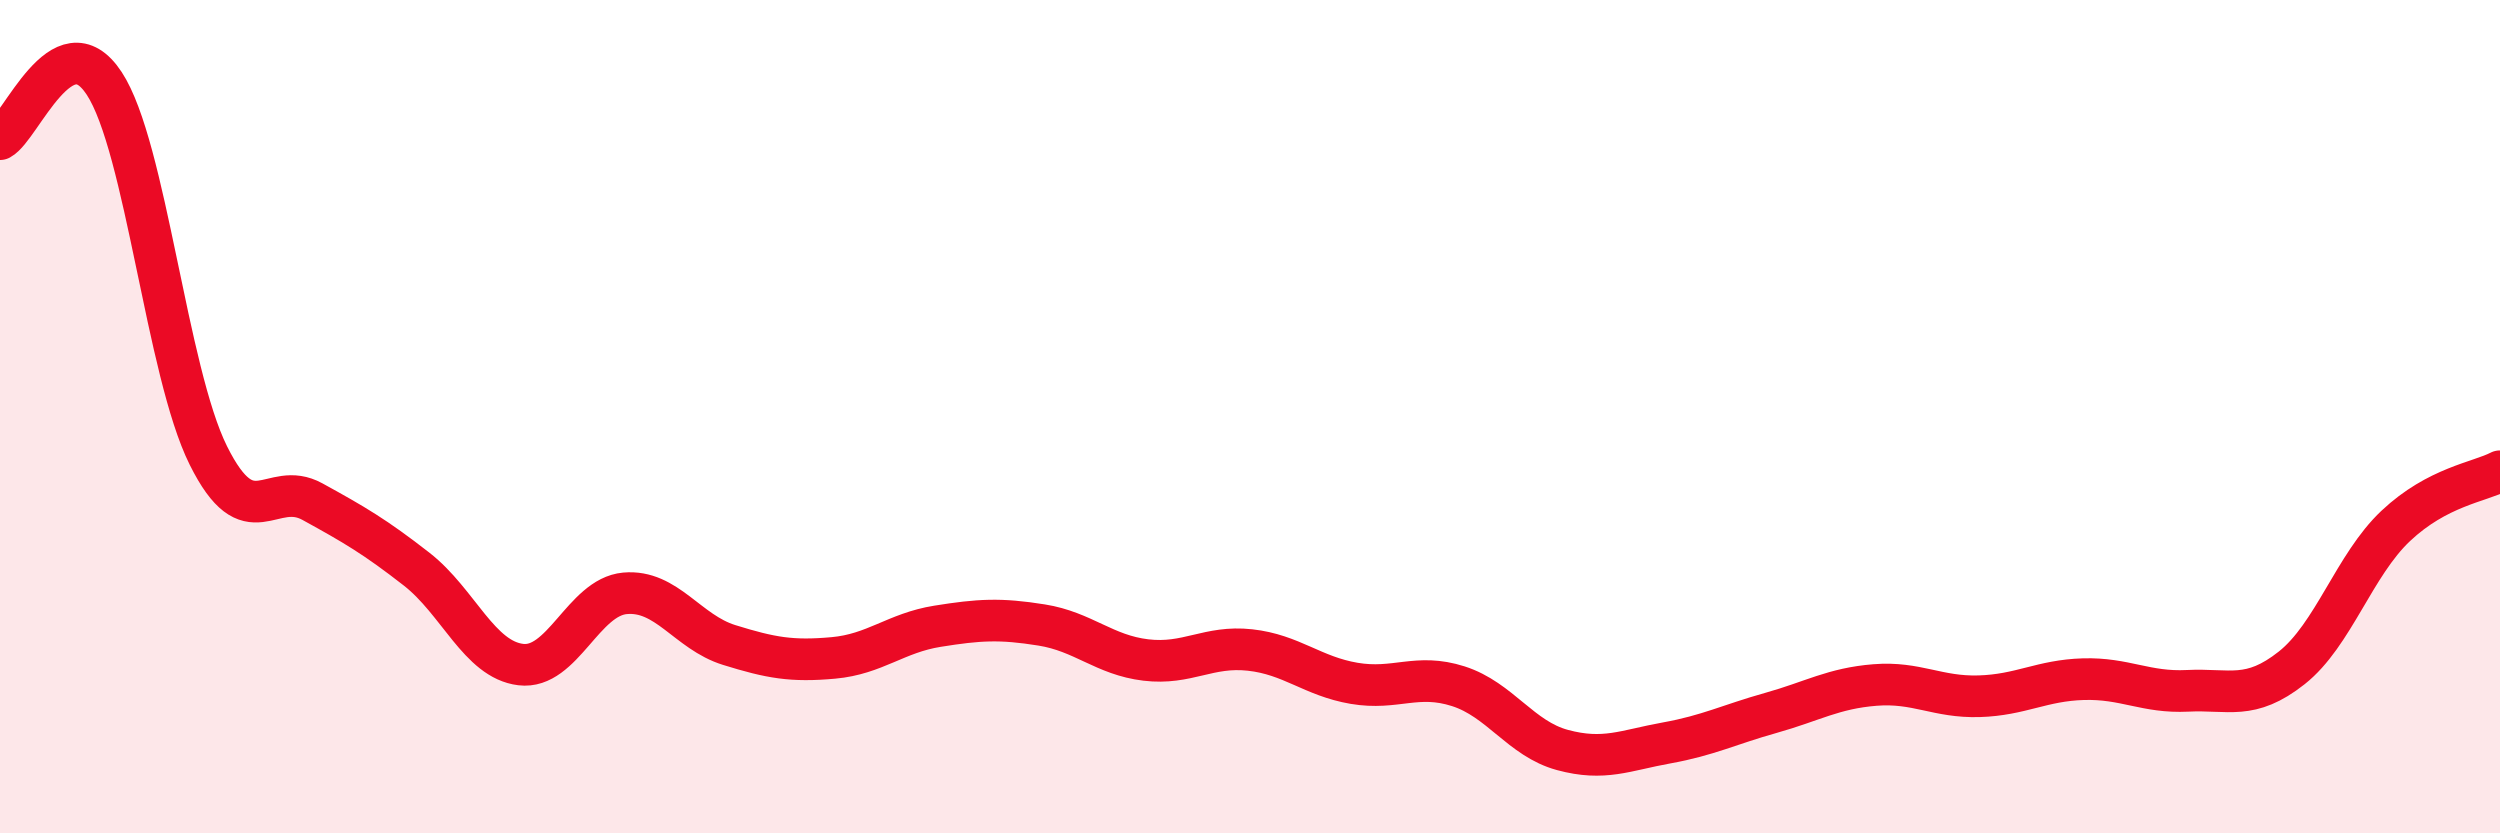
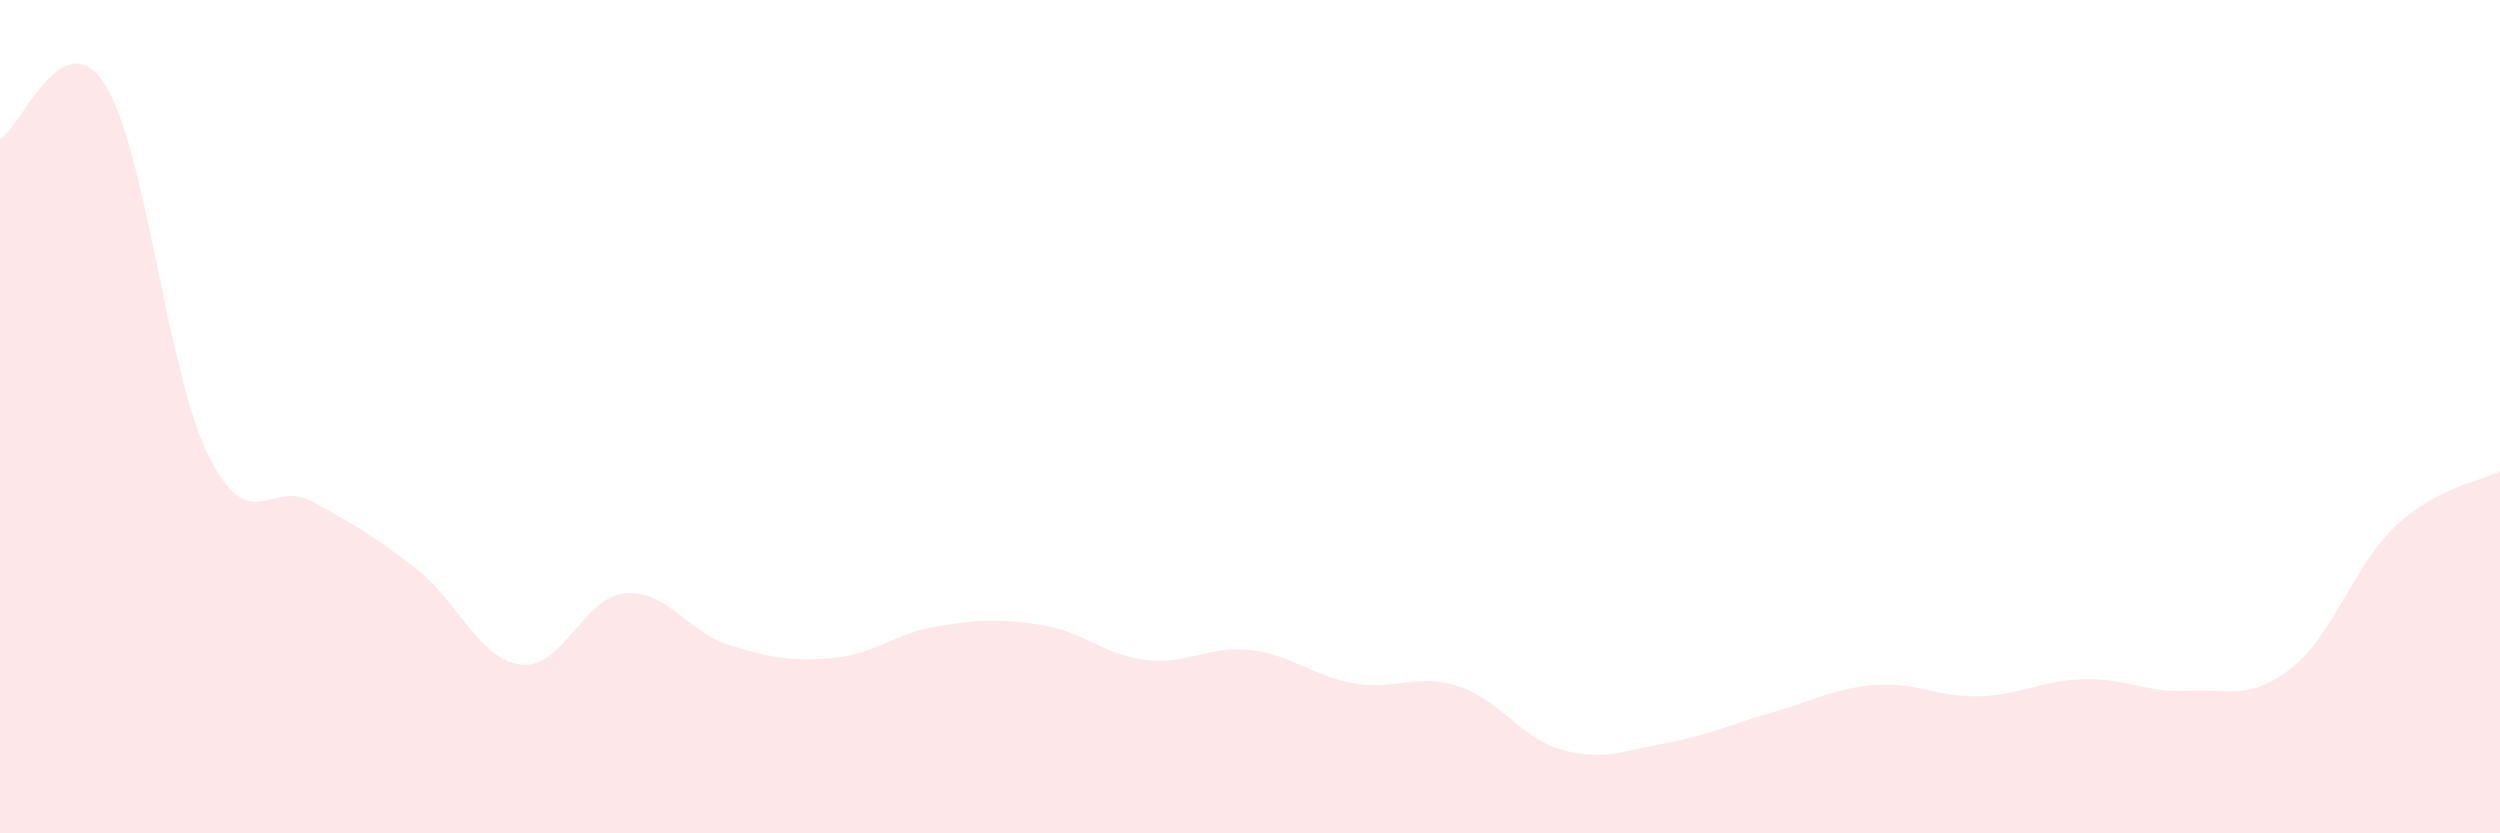
<svg xmlns="http://www.w3.org/2000/svg" width="60" height="20" viewBox="0 0 60 20">
  <path d="M 0,3.34 C 0.5,3.07 1.5,0.48 2.5,2 C 3.5,3.52 4,8.92 5,10.93 C 6,12.94 6.5,11.49 7.5,12.04 C 8.5,12.59 9,12.88 10,13.66 C 11,14.44 11.5,15.83 12.5,15.95 C 13.5,16.07 14,14.33 15,14.24 C 16,14.15 16.5,15.17 17.5,15.48 C 18.5,15.79 19,15.88 20,15.79 C 21,15.7 21.5,15.19 22.5,15.03 C 23.5,14.87 24,14.84 25,15 C 26,15.16 26.5,15.72 27.5,15.84 C 28.5,15.96 29,15.49 30,15.6 C 31,15.71 31.5,16.23 32.5,16.4 C 33.5,16.57 34,16.15 35,16.47 C 36,16.79 36.5,17.73 37.5,18 C 38.5,18.27 39,18.01 40,17.83 C 41,17.65 41.5,17.39 42.5,17.11 C 43.5,16.83 44,16.52 45,16.44 C 46,16.36 46.5,16.74 47.5,16.71 C 48.5,16.68 49,16.33 50,16.3 C 51,16.27 51.5,16.63 52.5,16.58 C 53.5,16.53 54,16.82 55,16.03 C 56,15.24 56.5,13.56 57.5,12.62 C 58.5,11.68 59.5,11.57 60,11.31L60 20L0 20Z" fill="#EB0A25" opacity="0.1" stroke-linecap="round" stroke-linejoin="round" />
-   <path d="M 0,3.34 C 0.5,3.07 1.5,0.48 2.5,2 C 3.5,3.52 4,8.92 5,10.93 C 6,12.94 6.5,11.49 7.5,12.04 C 8.5,12.59 9,12.88 10,13.66 C 11,14.44 11.5,15.83 12.5,15.95 C 13.5,16.07 14,14.33 15,14.24 C 16,14.15 16.5,15.17 17.5,15.48 C 18.5,15.79 19,15.88 20,15.79 C 21,15.7 21.5,15.19 22.5,15.03 C 23.5,14.87 24,14.84 25,15 C 26,15.16 26.5,15.72 27.5,15.84 C 28.5,15.96 29,15.49 30,15.6 C 31,15.71 31.5,16.23 32.5,16.4 C 33.5,16.57 34,16.15 35,16.47 C 36,16.79 36.5,17.73 37.5,18 C 38.5,18.27 39,18.01 40,17.83 C 41,17.65 41.5,17.39 42.5,17.11 C 43.5,16.83 44,16.52 45,16.44 C 46,16.36 46.5,16.74 47.5,16.71 C 48.5,16.68 49,16.33 50,16.3 C 51,16.27 51.5,16.63 52.5,16.58 C 53.5,16.53 54,16.82 55,16.03 C 56,15.24 56.5,13.56 57.5,12.62 C 58.5,11.68 59.5,11.57 60,11.31" stroke="#EB0A25" stroke-width="1" fill="none" stroke-linecap="round" stroke-linejoin="round" />
</svg>